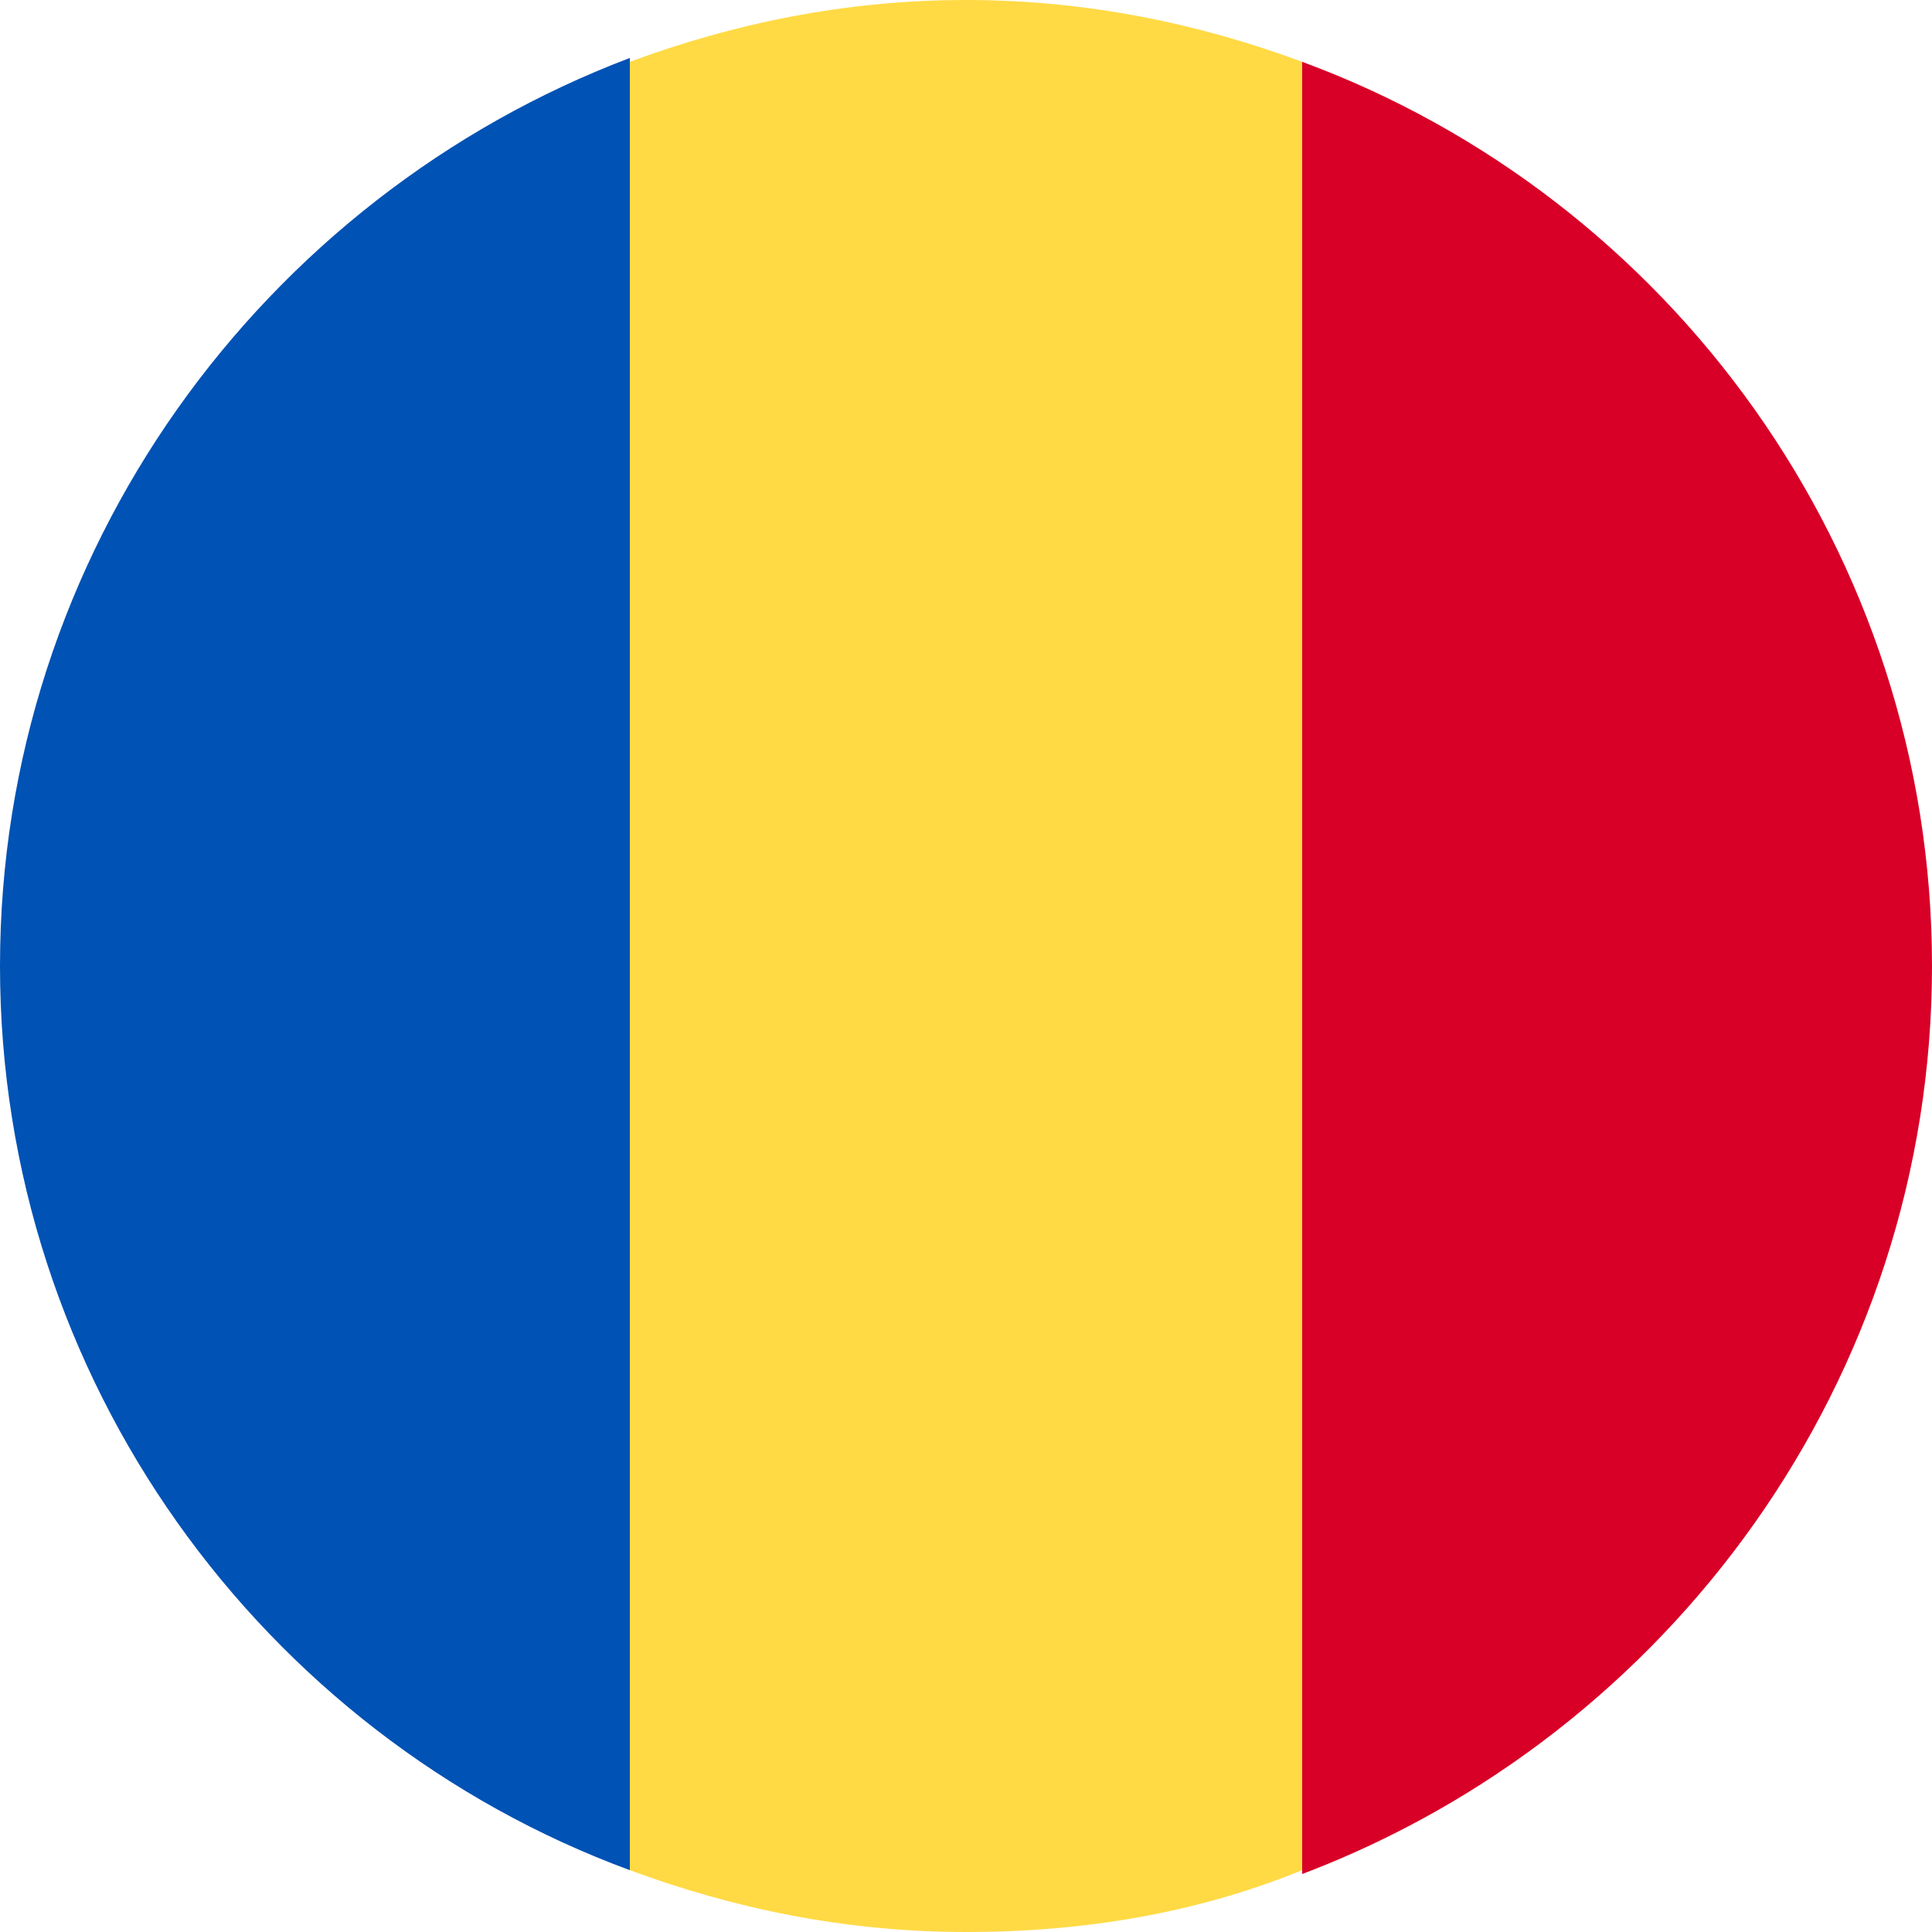
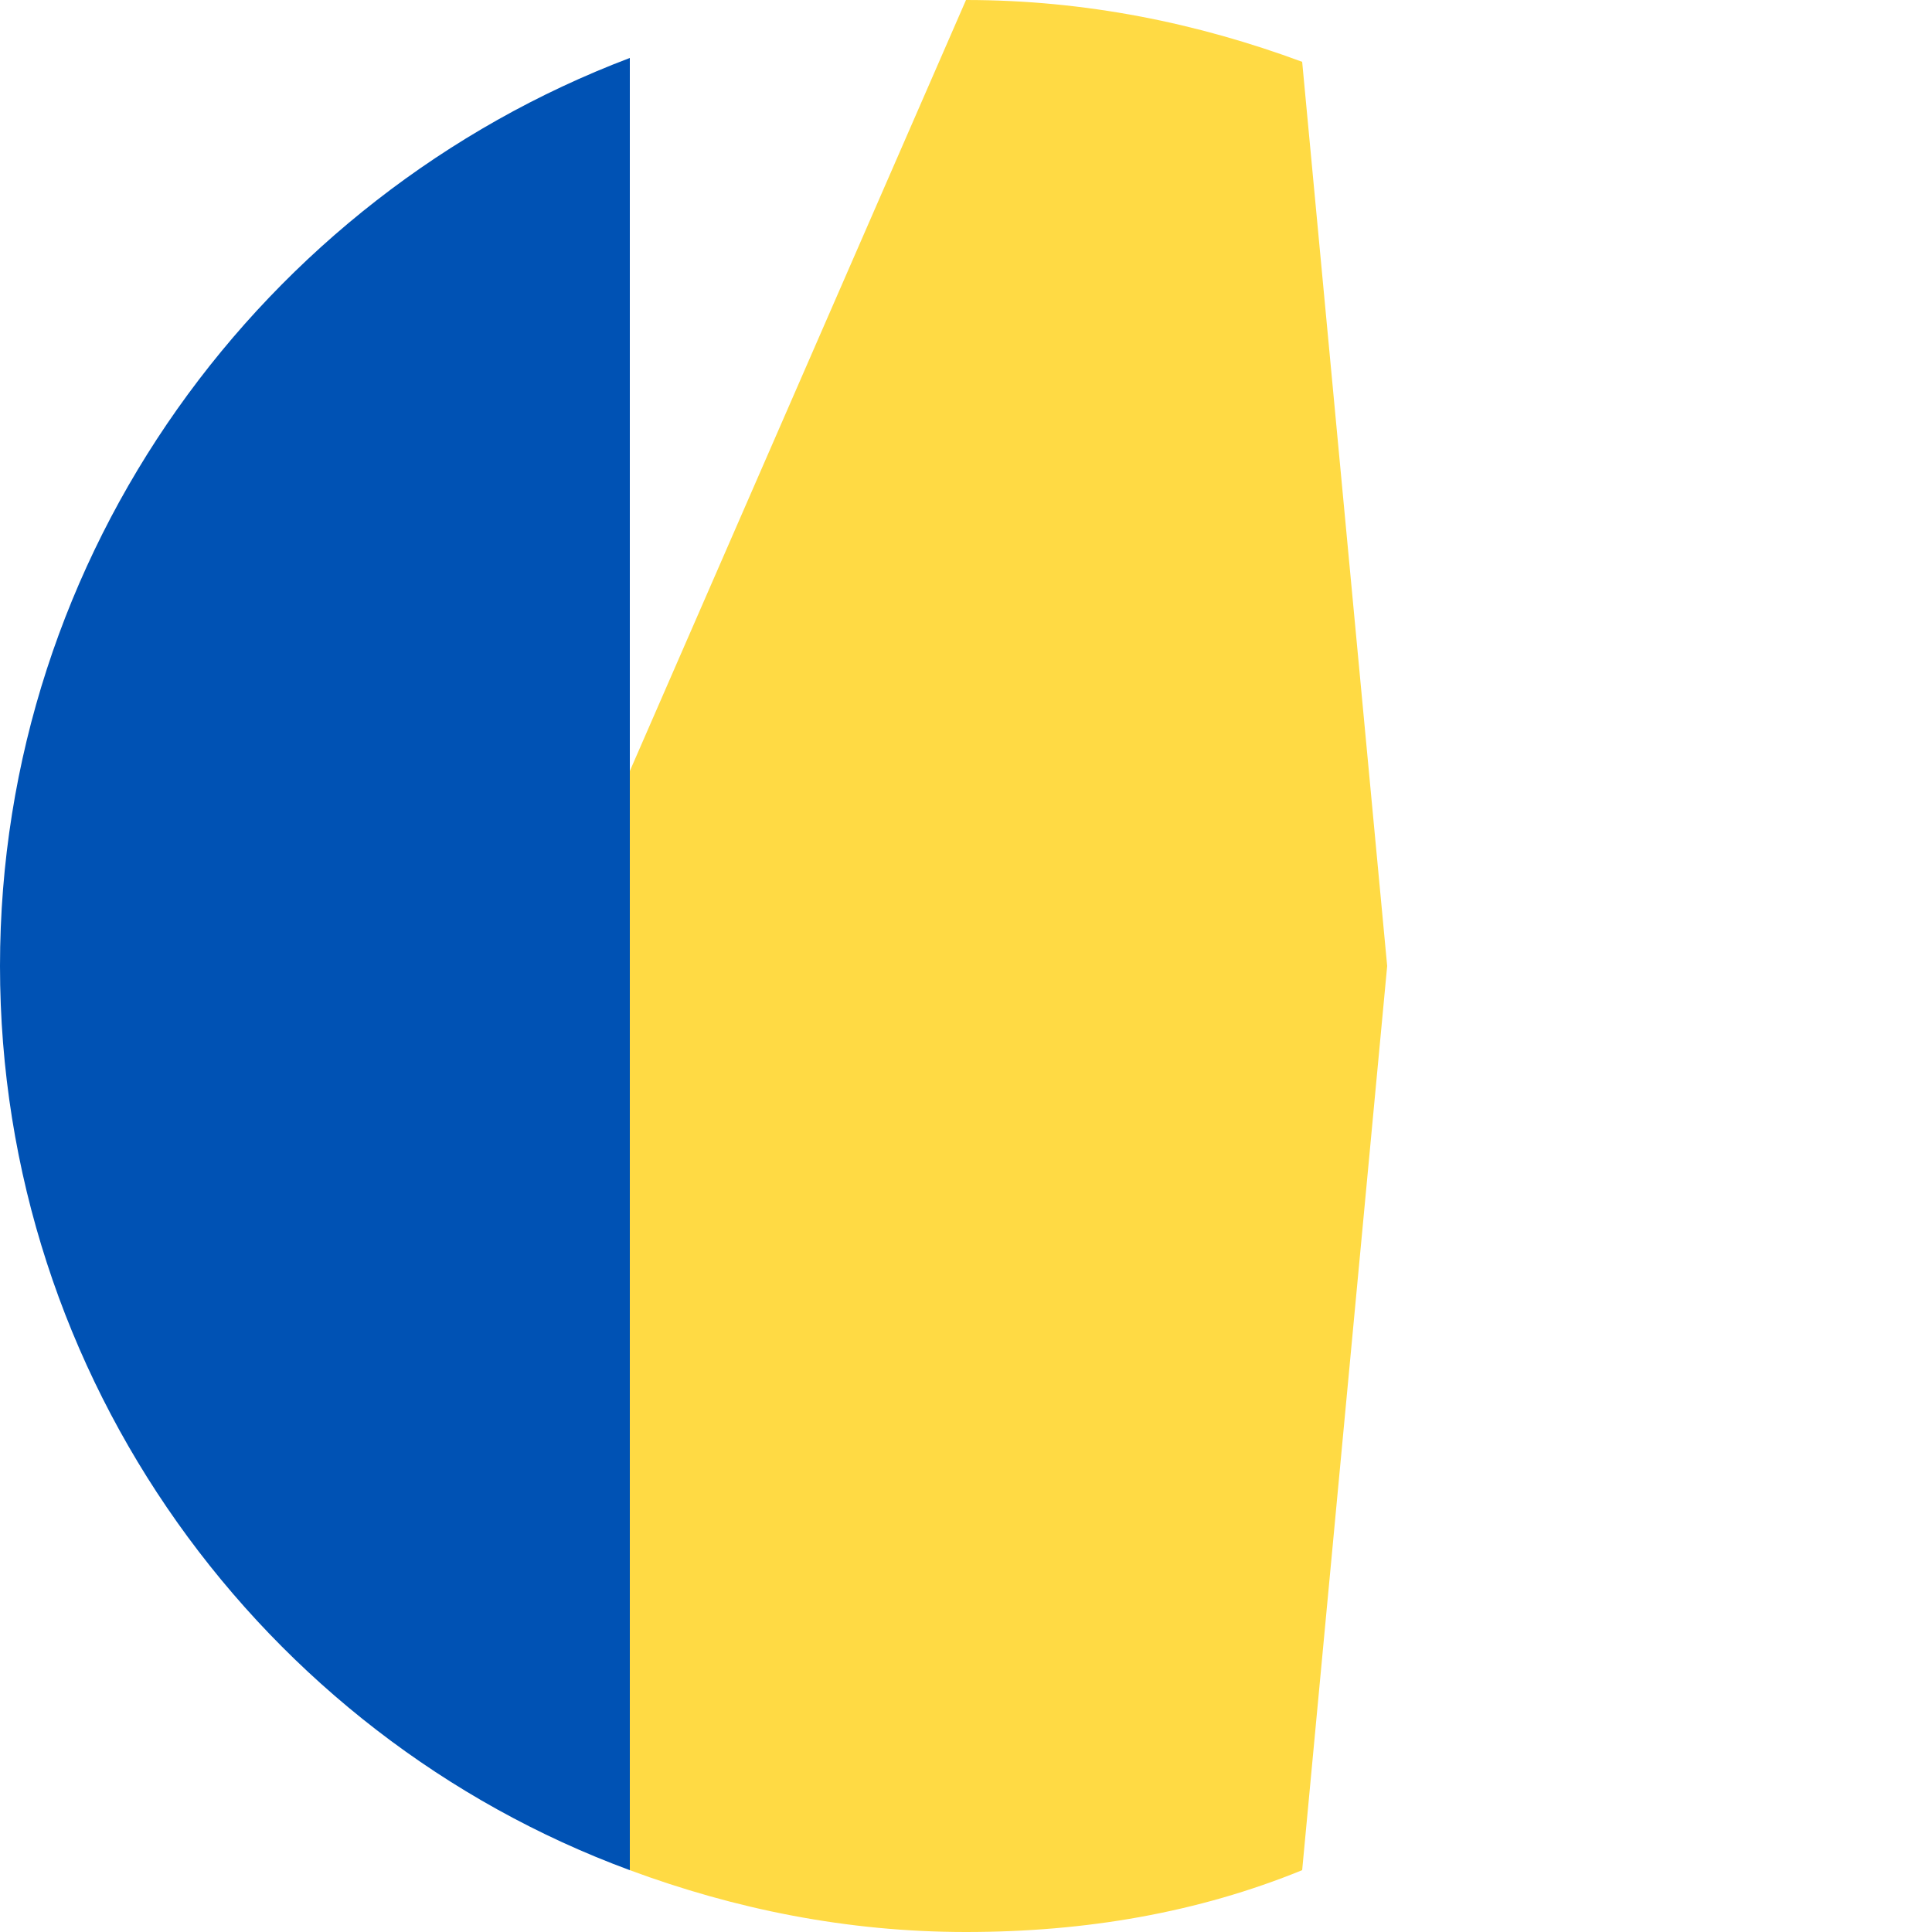
<svg xmlns="http://www.w3.org/2000/svg" version="1.1" id="Layer_1" x="0px" y="0px" width="50px" height="50px" viewBox="0 0 50 50" style="enable-background:new 0 0 50 50;" xml:space="preserve">
  <style type="text/css">
	.st0{fill:#FFDA44;}
	.st1{fill:#D80027;}
	.st2{fill:#0052B4;}
</style>
-   <path class="st0" d="M33.7,1.6C31,0.6,28.1,0,25,0c-3.1,0-6,0.6-8.7,1.6L14.1,25l2.2,23.4c2.7,1,5.6,1.6,8.7,1.6  c3.1,0,6-0.5,8.7-1.6L35.9,25L33.7,1.6z" />
-   <path class="st1" d="M50,25c0-10.7-6.8-19.9-16.3-23.4v46.9C43.2,44.9,50,35.7,50,25z" />
+   <path class="st0" d="M33.7,1.6C31,0.6,28.1,0,25,0L14.1,25l2.2,23.4c2.7,1,5.6,1.6,8.7,1.6  c3.1,0,6-0.5,8.7-1.6L35.9,25L33.7,1.6z" />
  <path class="st2" d="M0,25c0,10.7,6.8,19.9,16.3,23.4l0-46.9C6.8,5.1,0,14.3,0,25z" />
</svg>